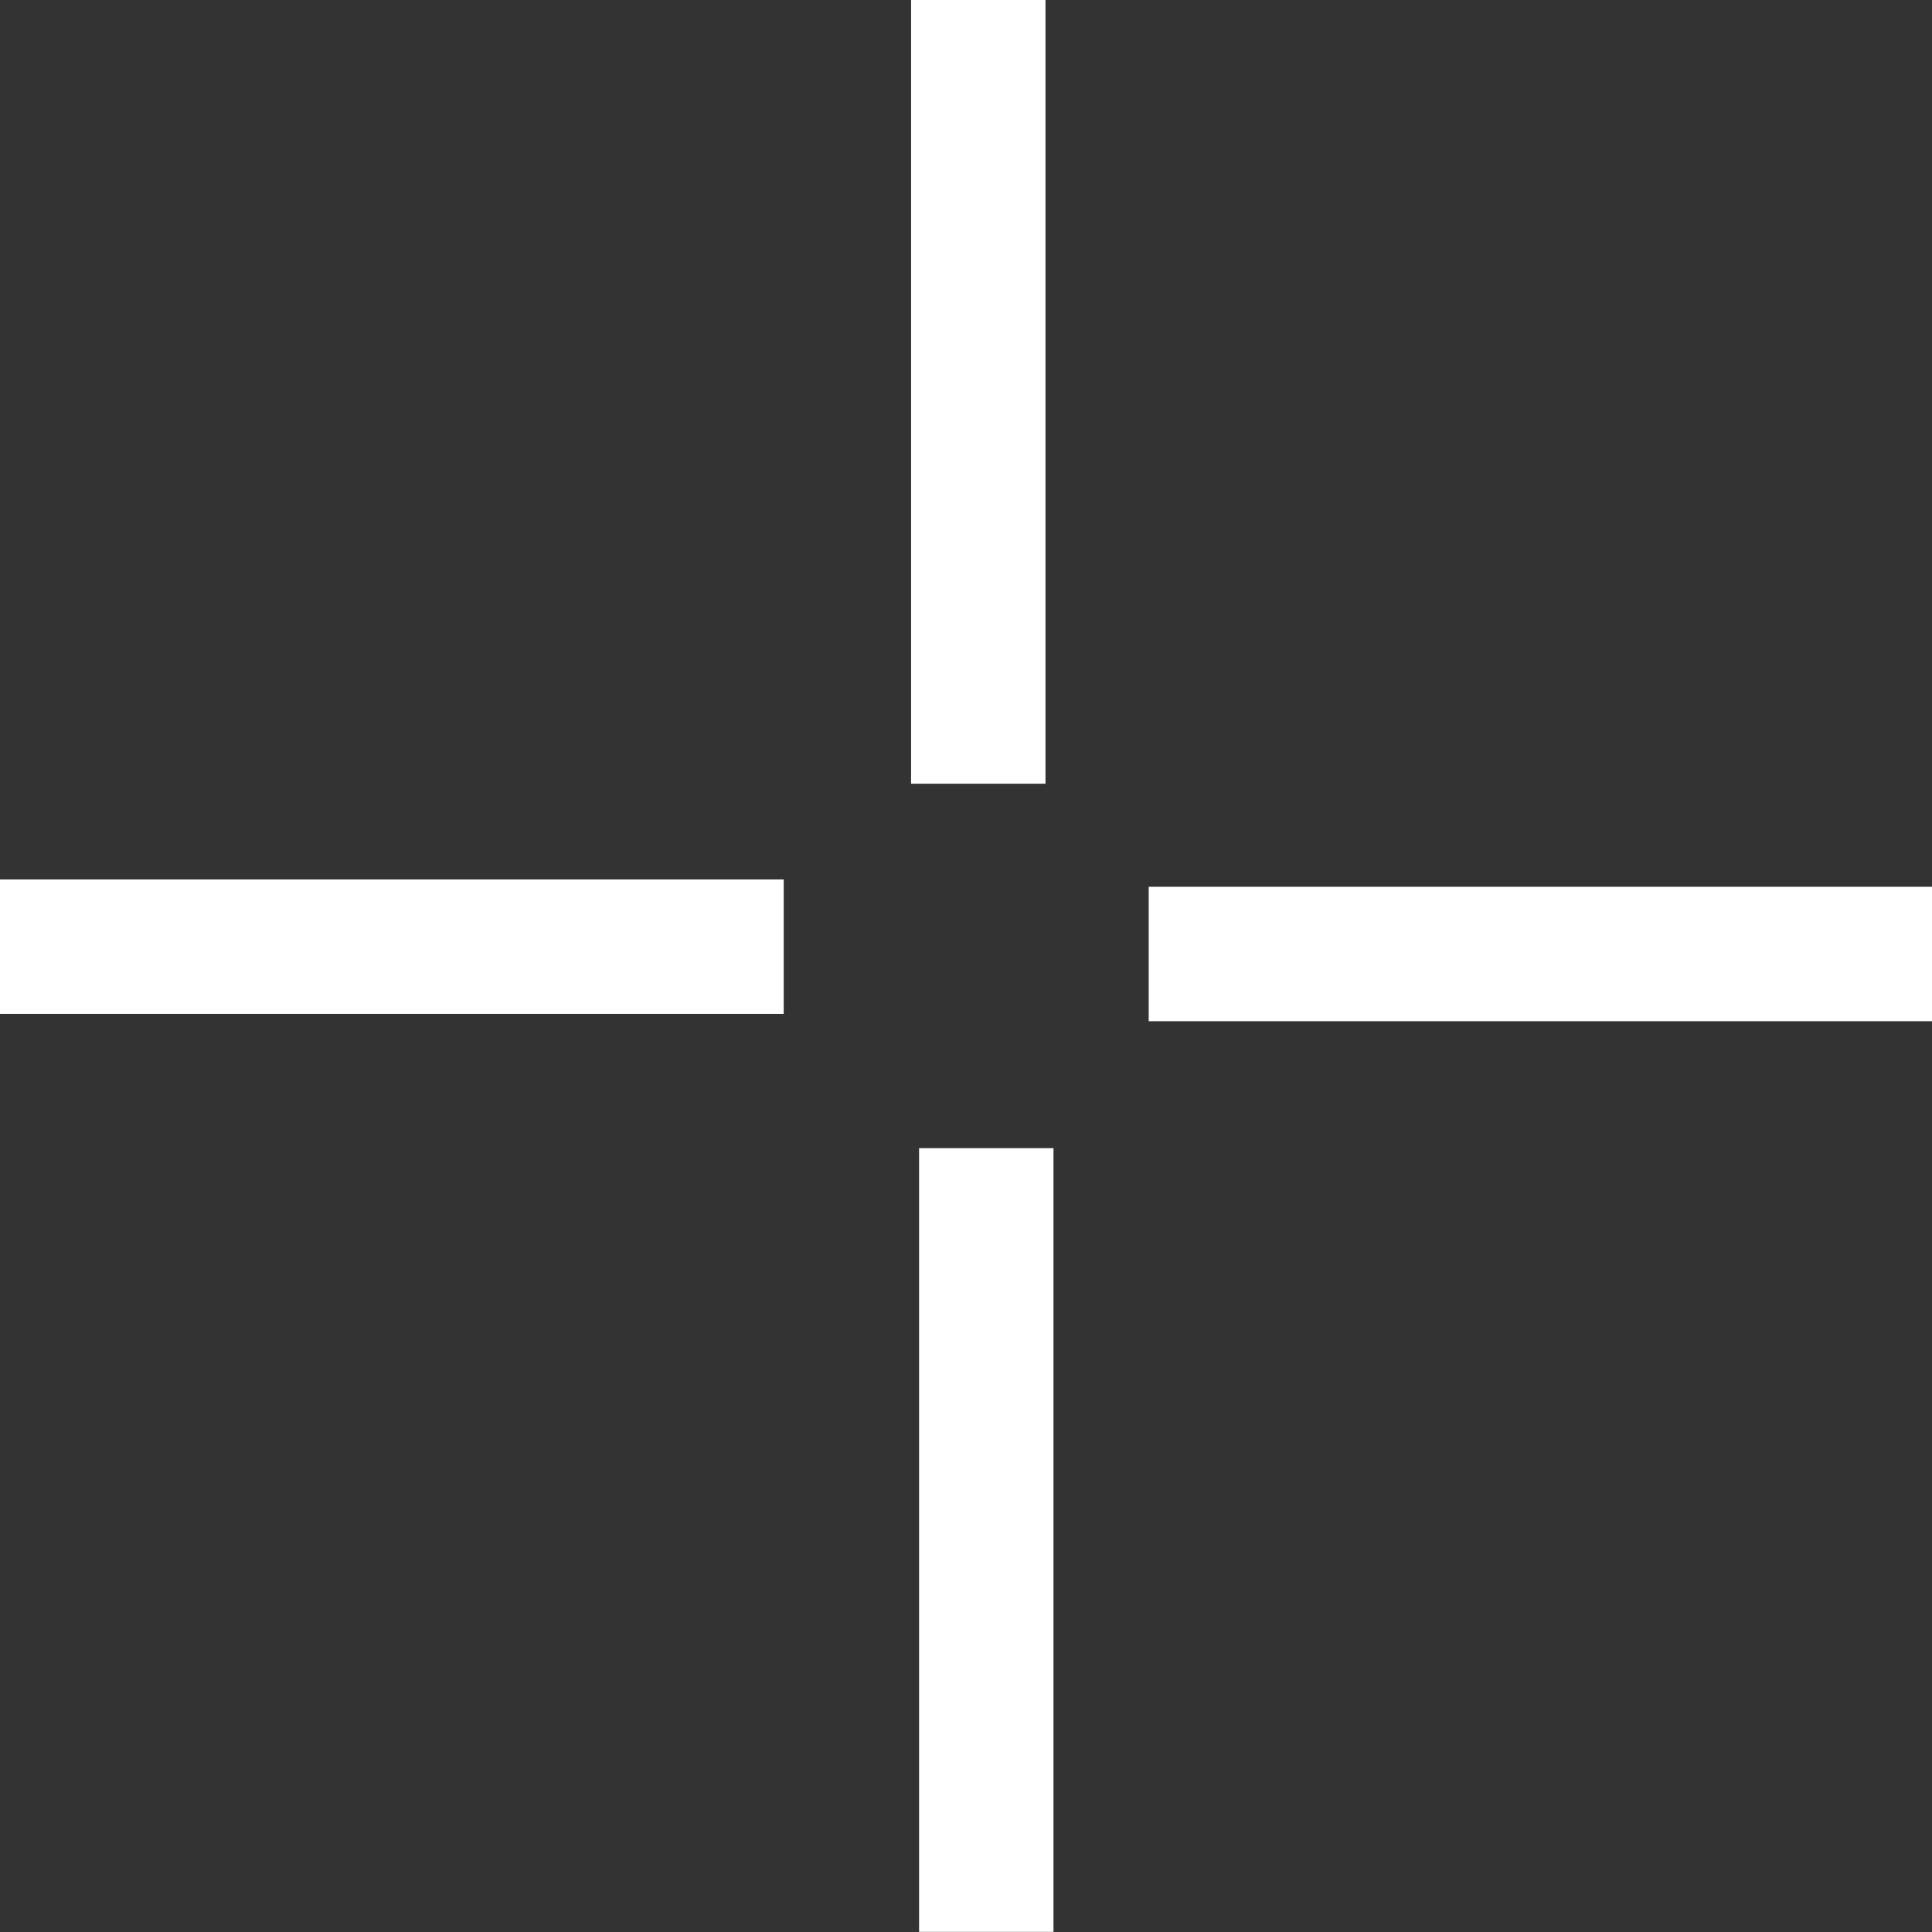
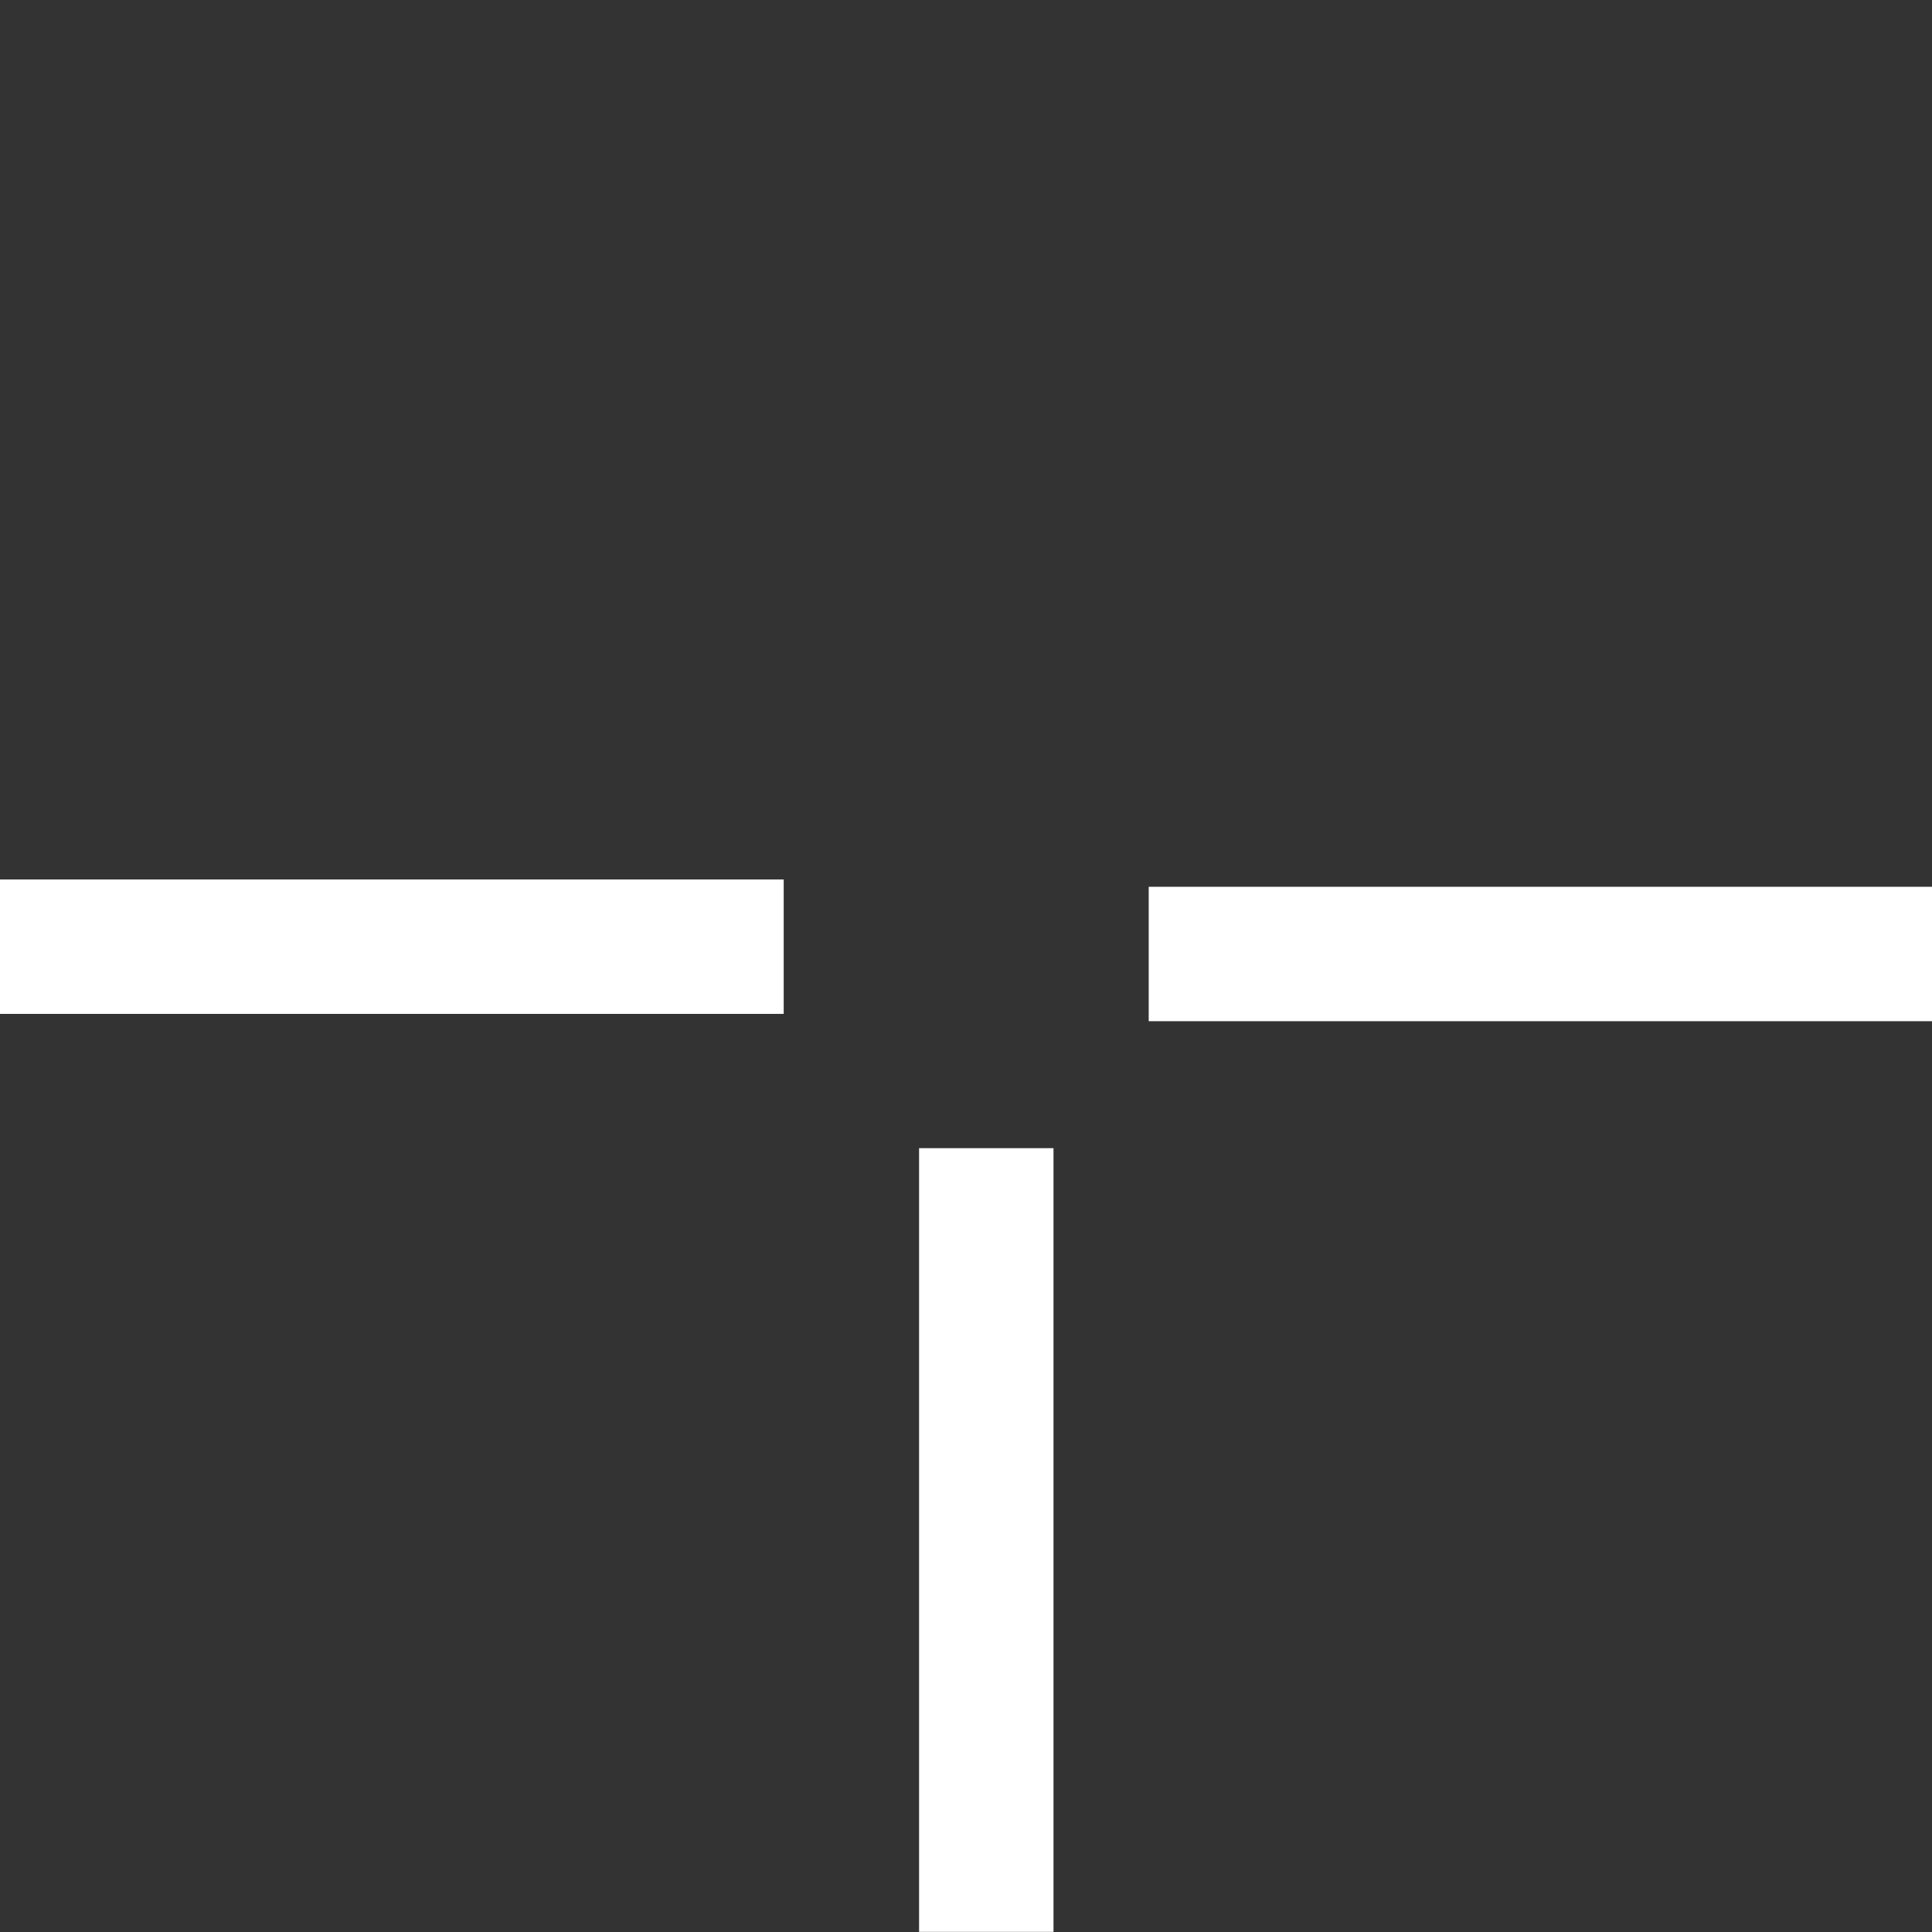
<svg xmlns="http://www.w3.org/2000/svg" width="14" height="14" viewBox="0 0 14 14" fill="none">
  <rect x="0" y="0" width="14" height="14" fill="#333333" stroke="none" />
-   <rect x="6.602" width="0.974" height="5.679" fill="white" />
  <rect width="0.974" height="5.679" transform="matrix(6.40025e-08 1 1 -6.40025e-08 0 6.373)" fill="white" />
  <rect x="6.66" y="8.32" width="0.974" height="5.679" fill="white" />
  <rect width="0.974" height="5.679" transform="matrix(6.40025e-08 1 1 -6.40025e-08 8.324 6.426)" fill="white" />
</svg>